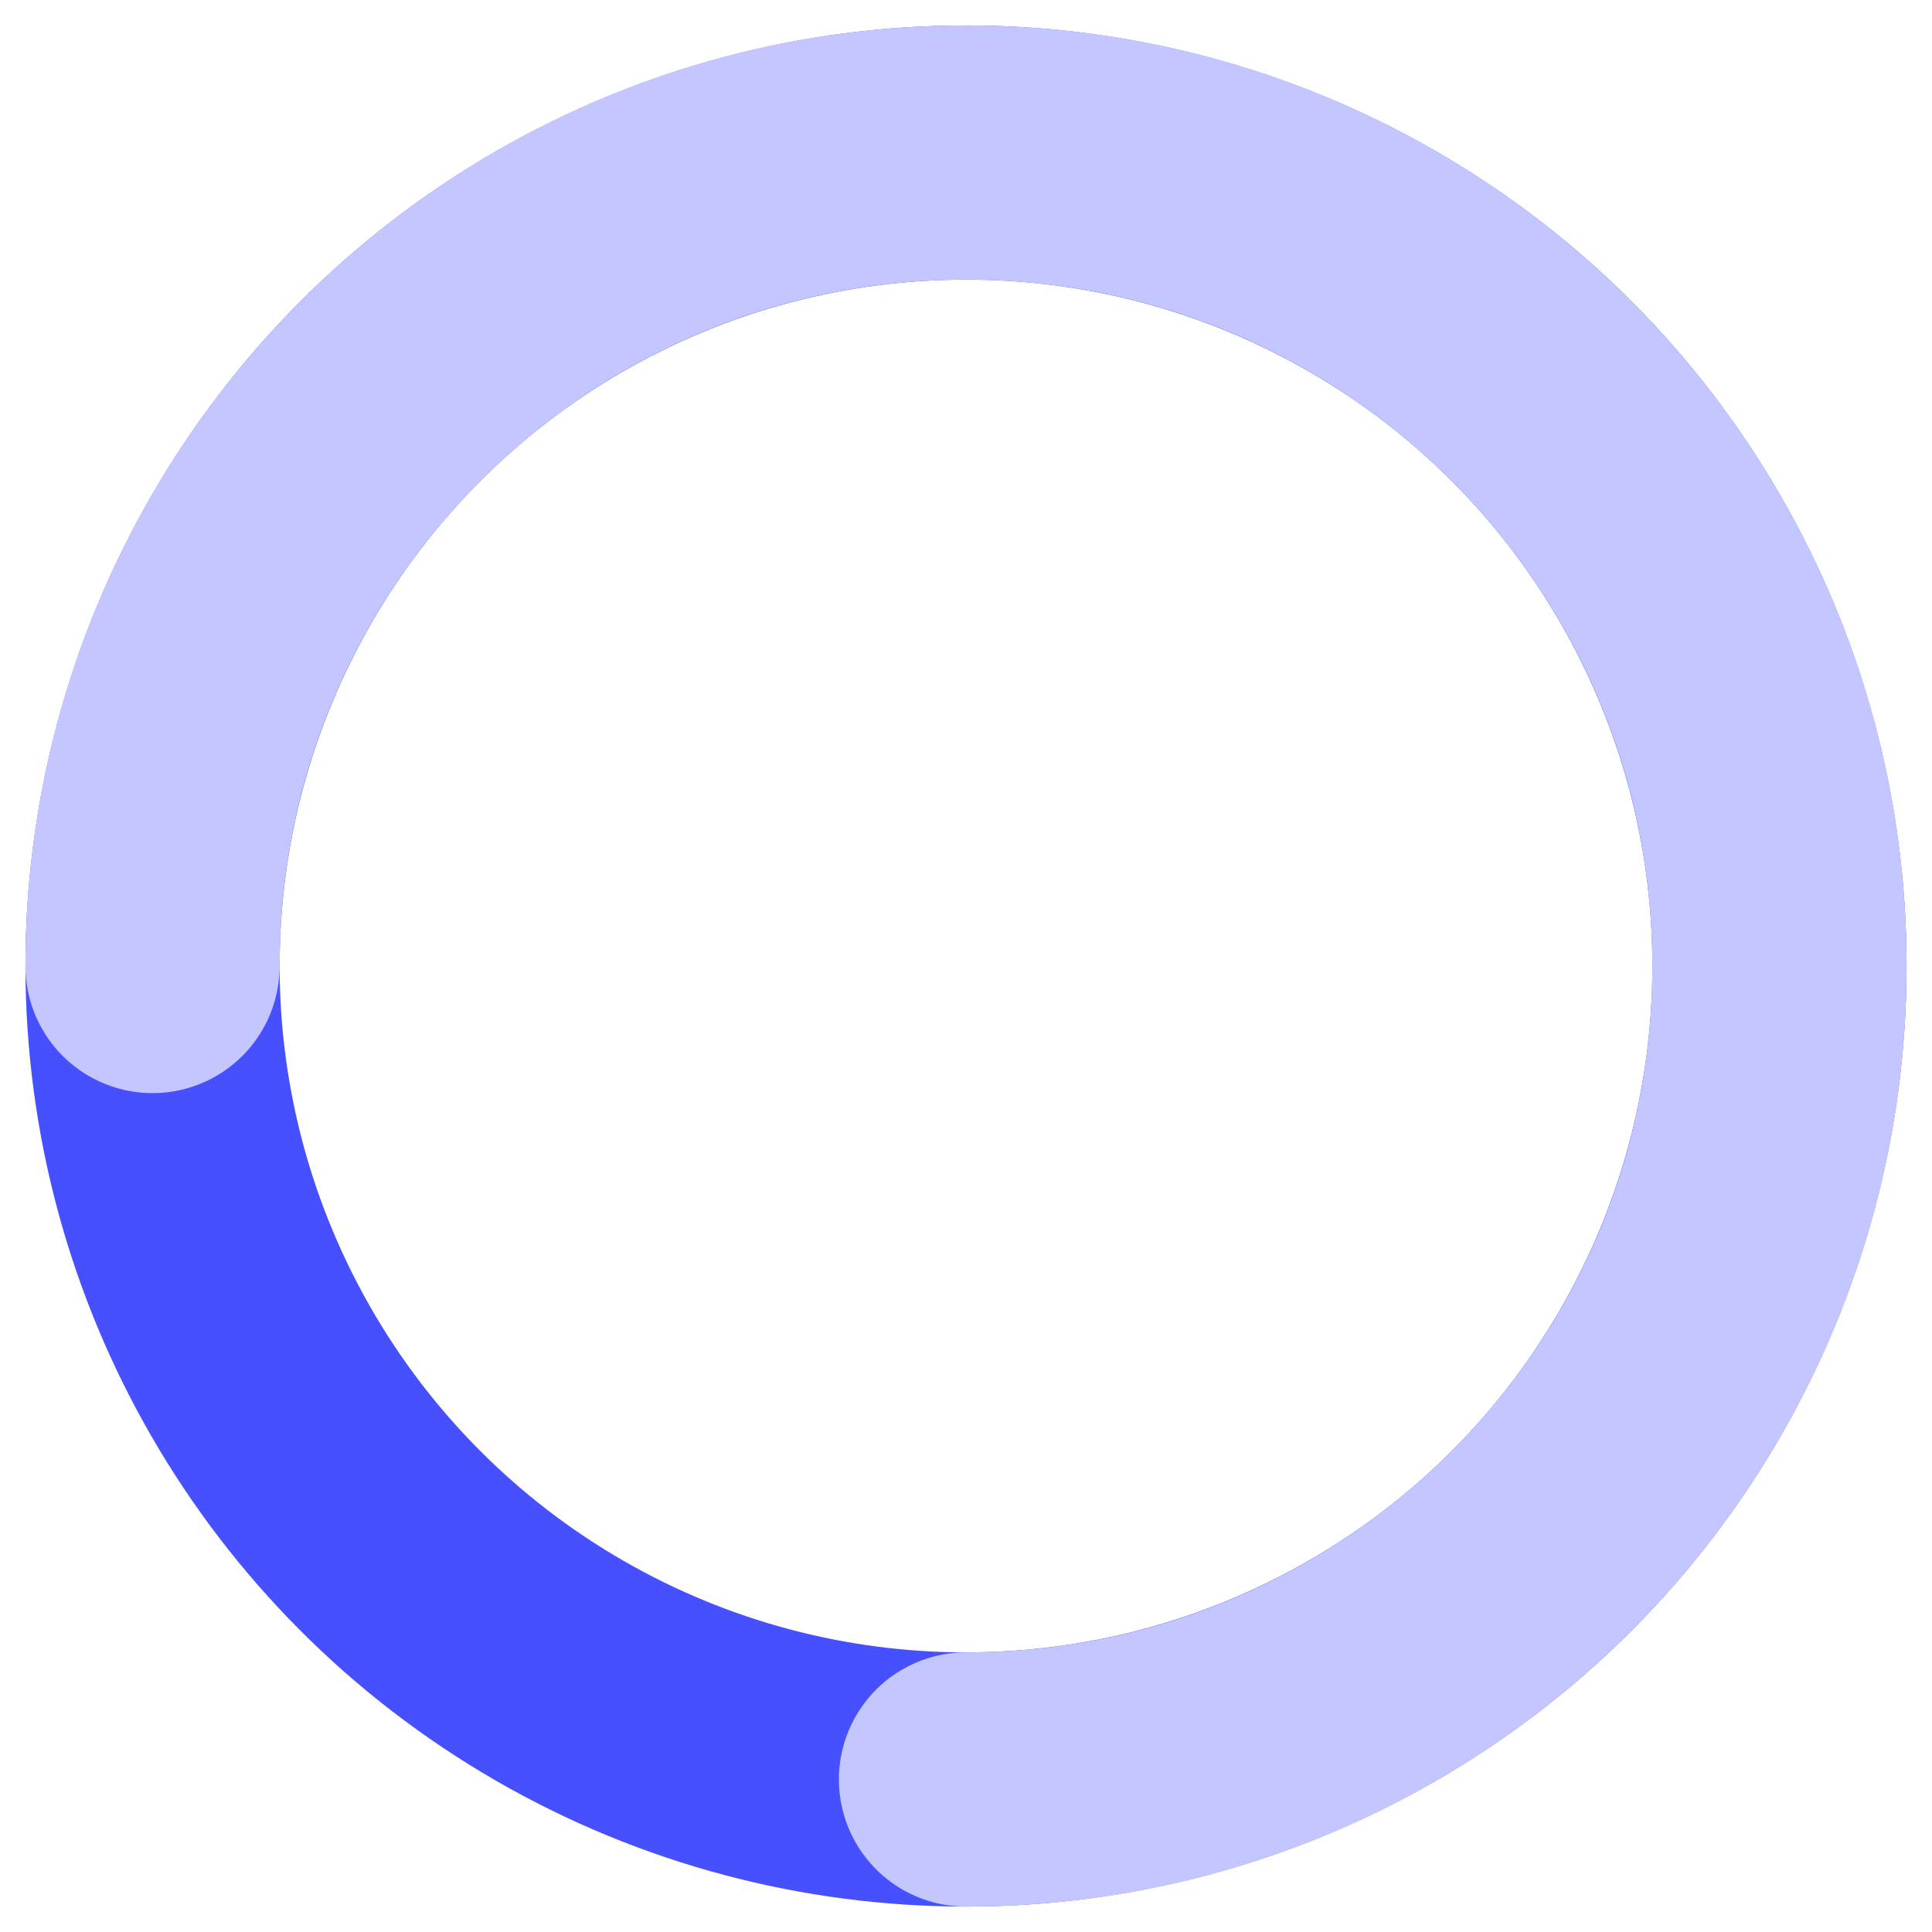
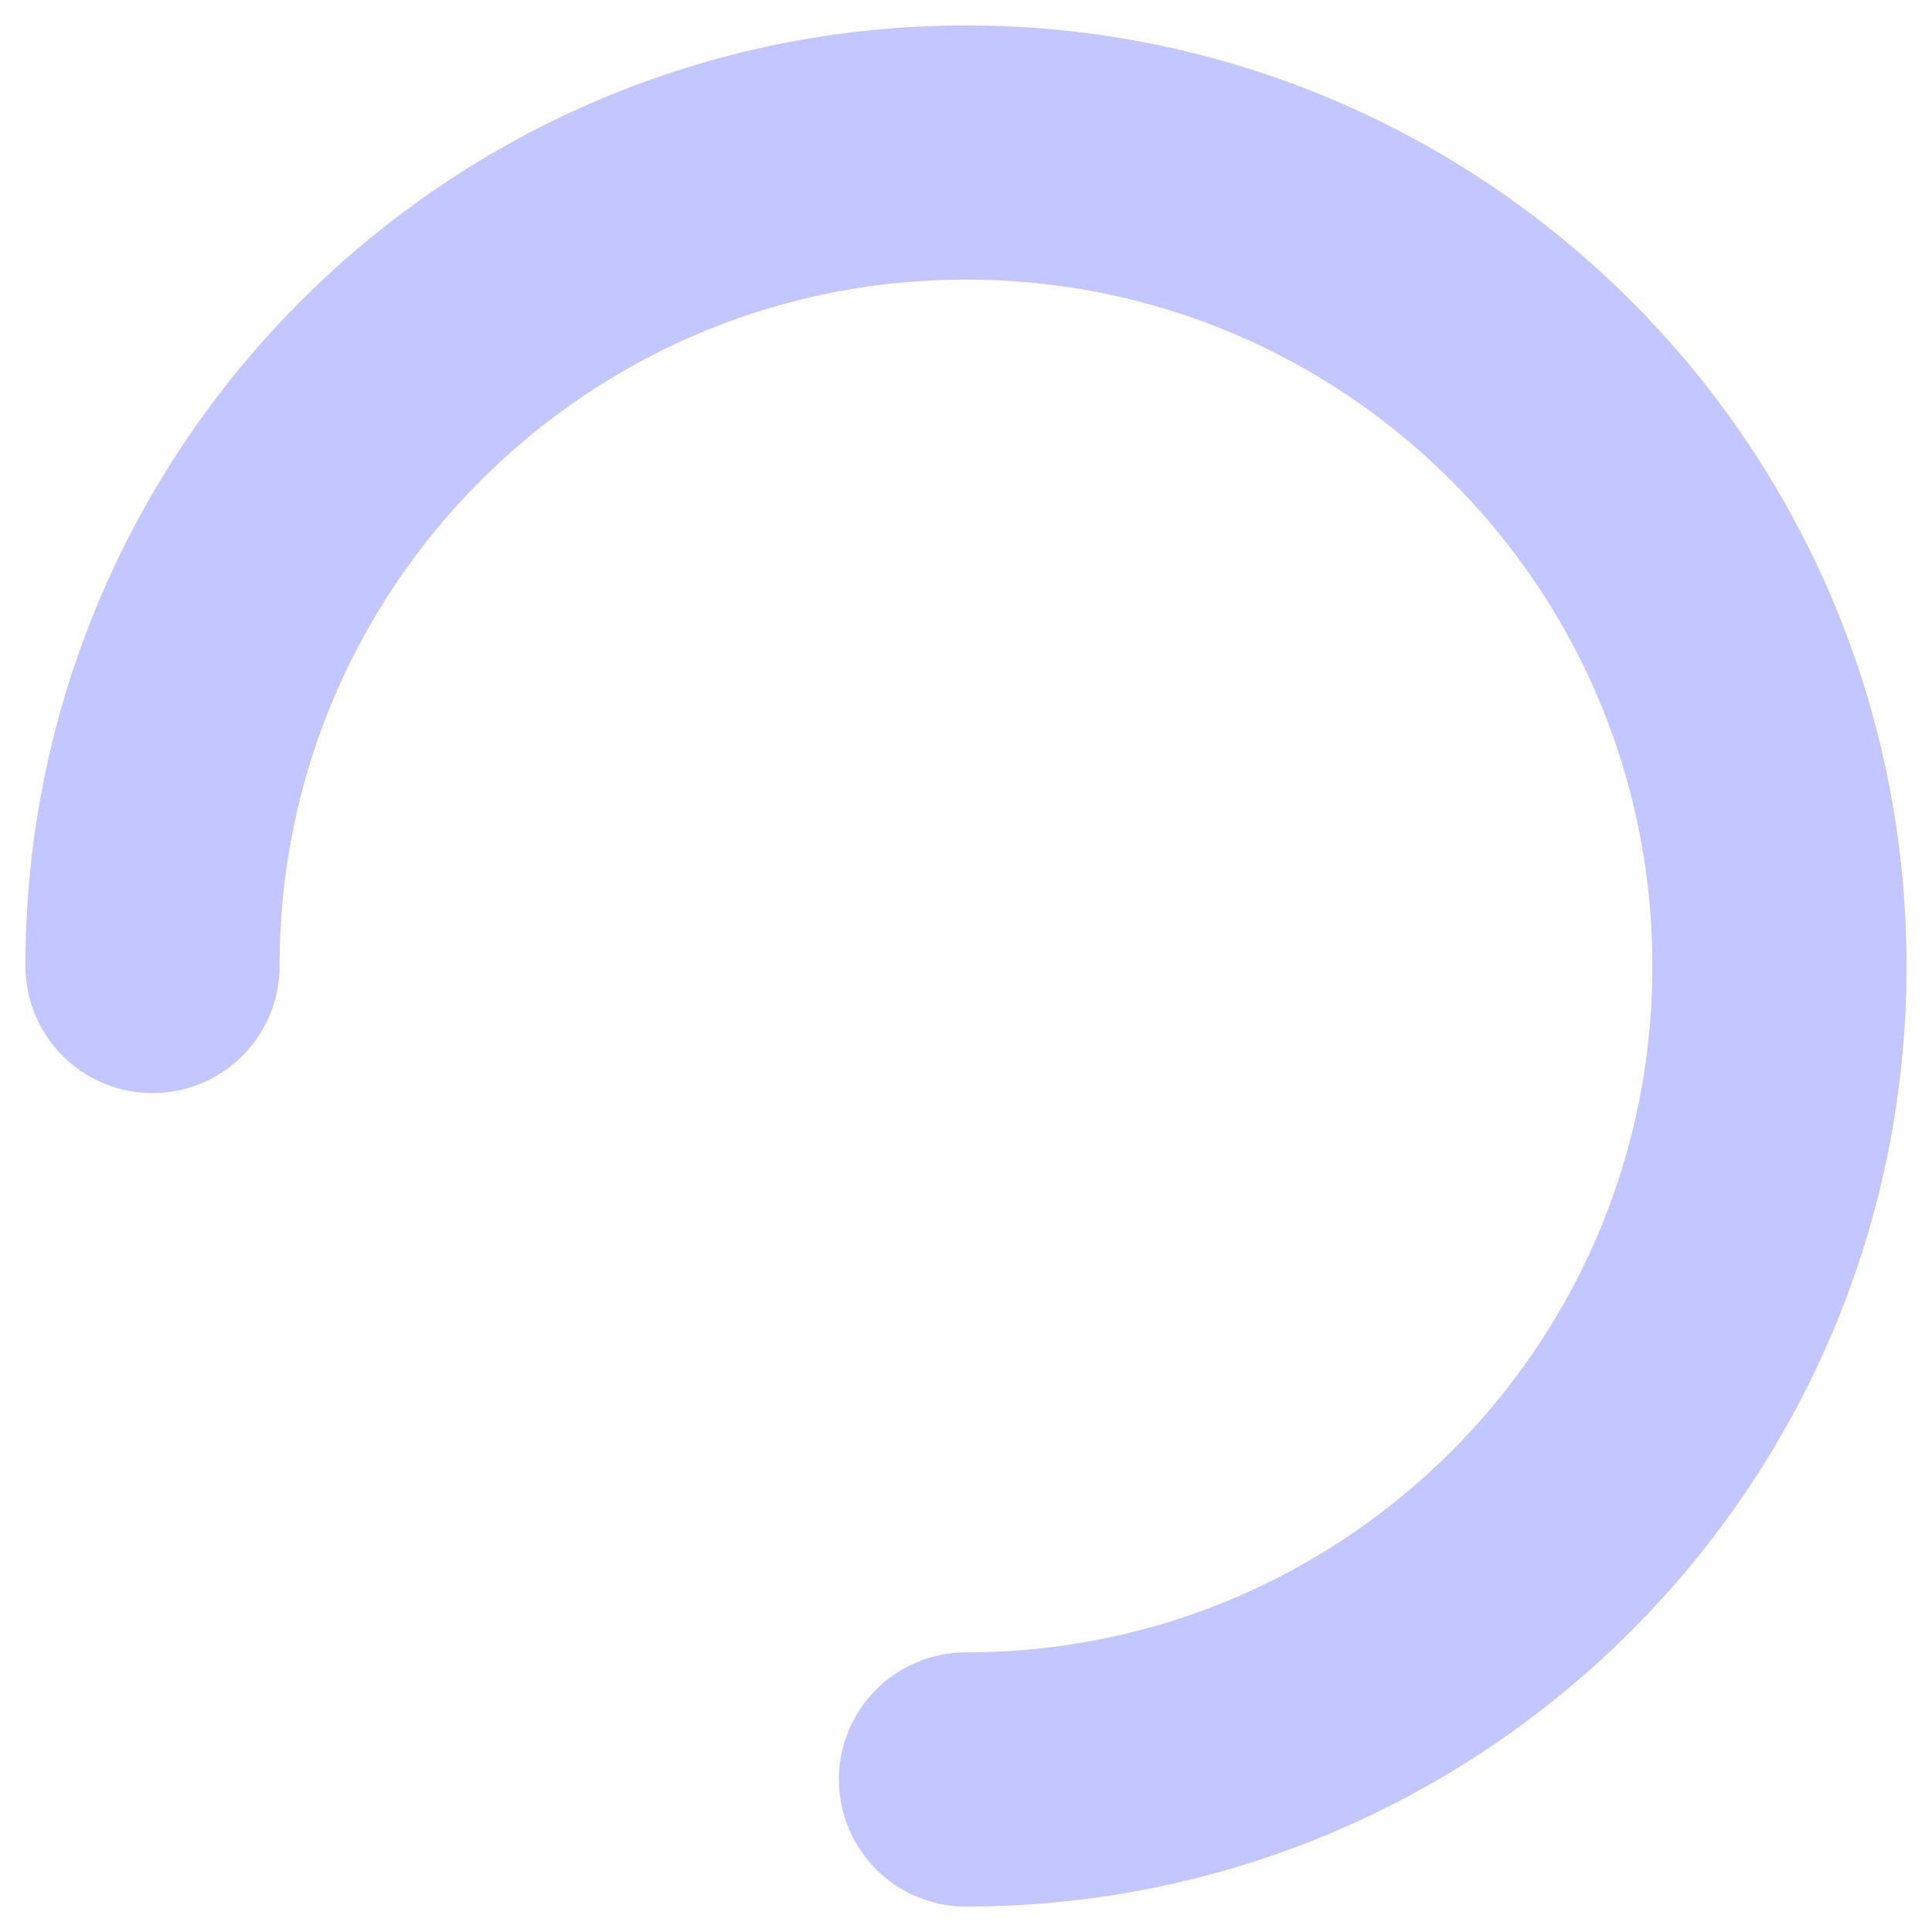
<svg xmlns="http://www.w3.org/2000/svg" width="38" height="38" viewBox="0 0 38 38" fill="none">
-   <circle cx="19" cy="19" r="16" transform="rotate(180 19 19)" stroke="#4750FF" stroke-width="5" />
  <path d="M3 19C3 10.163 10.163 3 19 3C27.837 3 35 10.163 35 19C35 27.837 27.837 35 19 35" stroke="#C4C7FF" stroke-width="5" stroke-linecap="round" />
</svg>